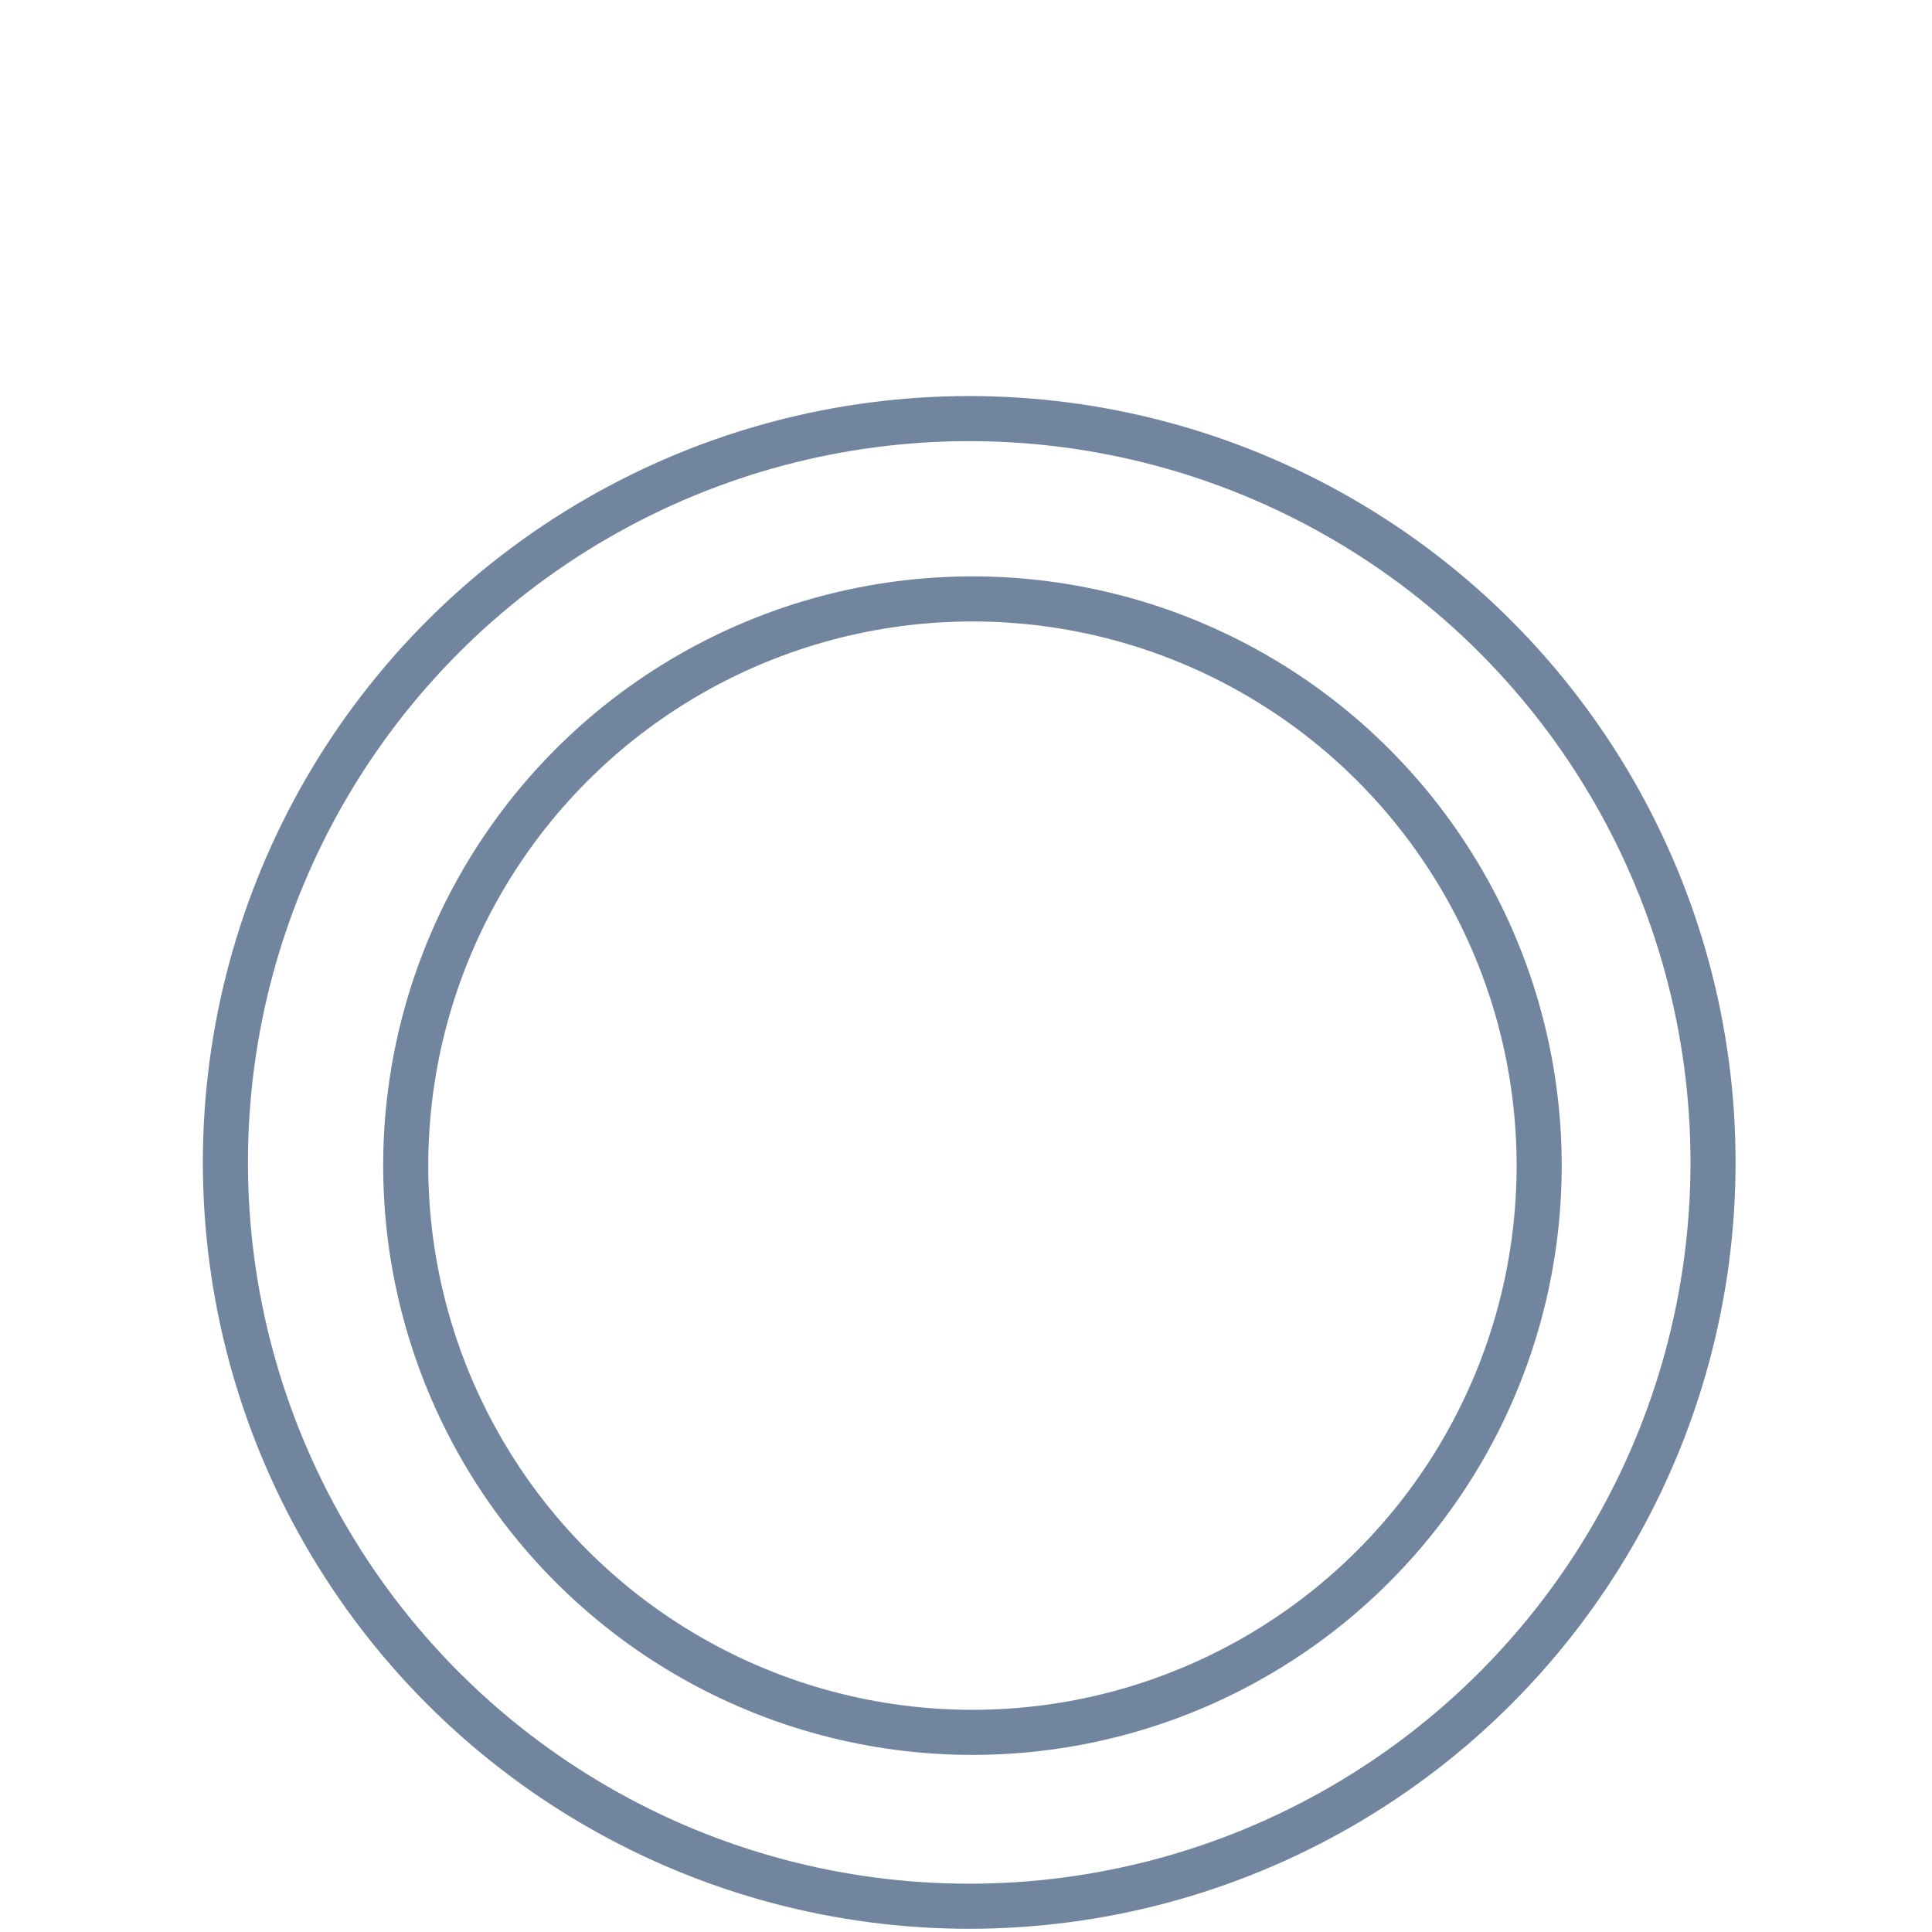
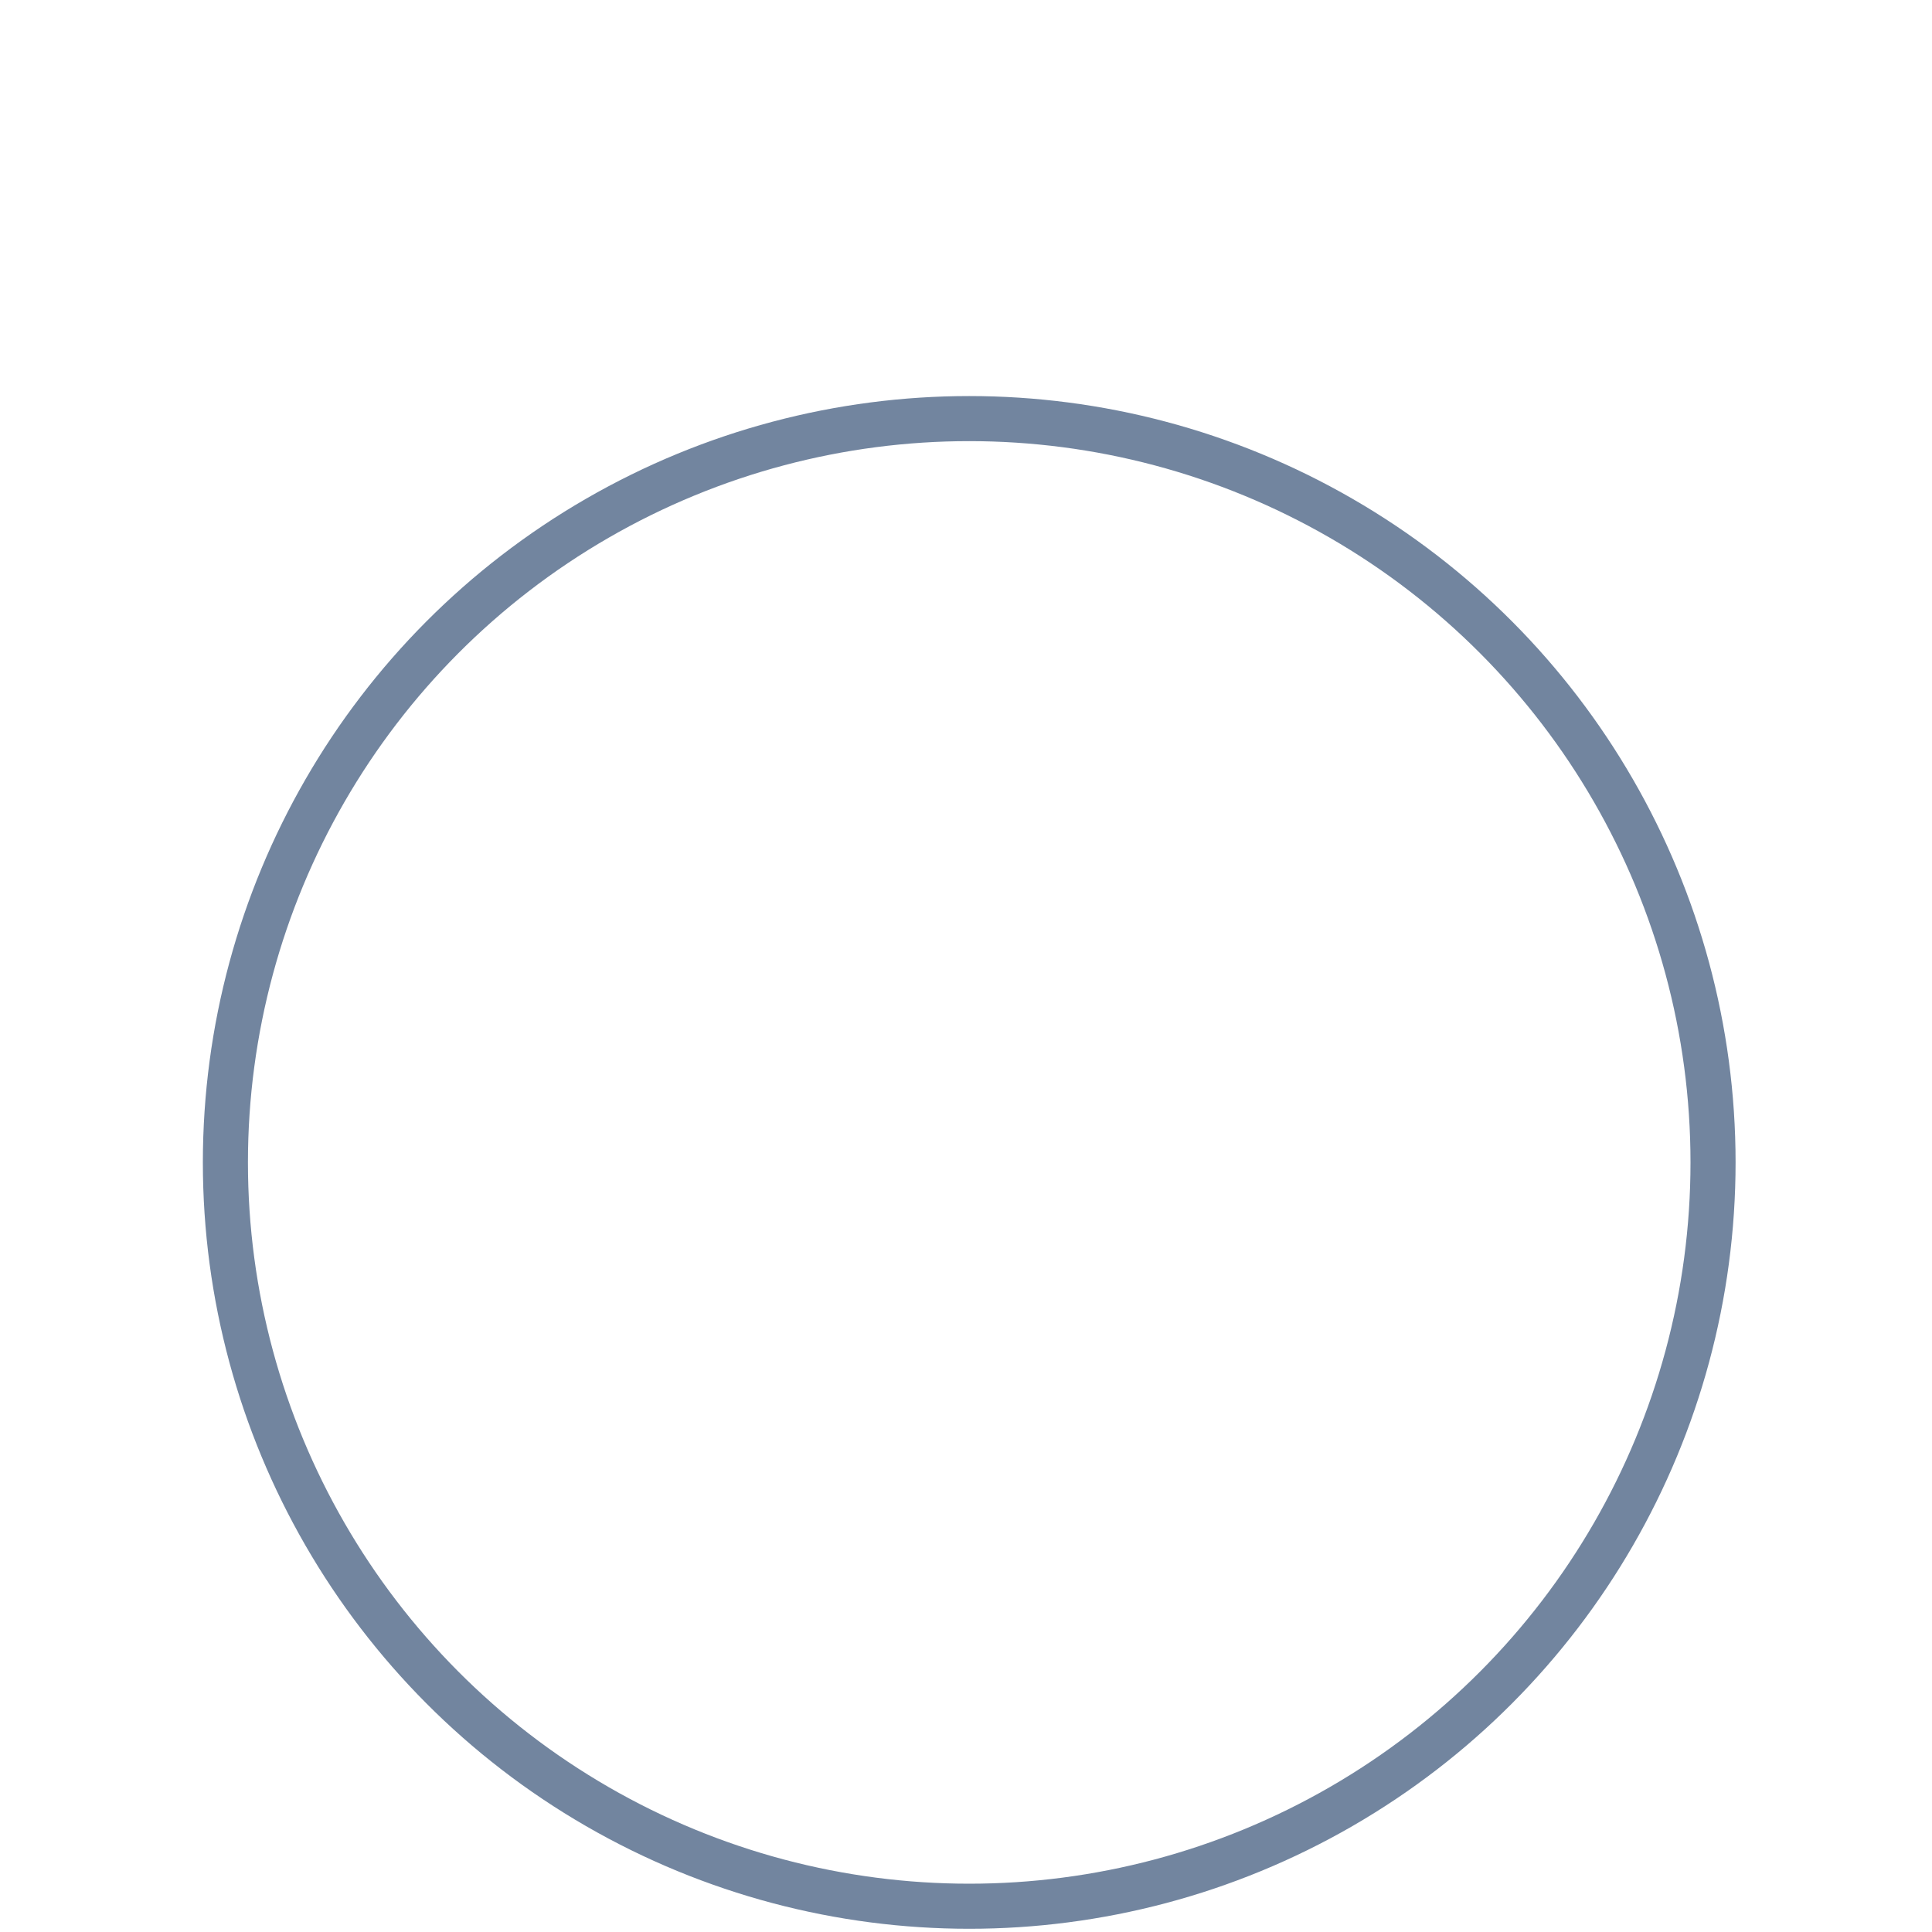
<svg xmlns="http://www.w3.org/2000/svg" width="300" height="300" viewBox="0 0 300 300" fill="none">
  <circle cx="150.5" cy="180.5" r="115.5" stroke="#72859F" stroke-width="7" />
-   <circle cx="151" cy="181" r="88" stroke="#72859F" stroke-width="7" />
</svg>